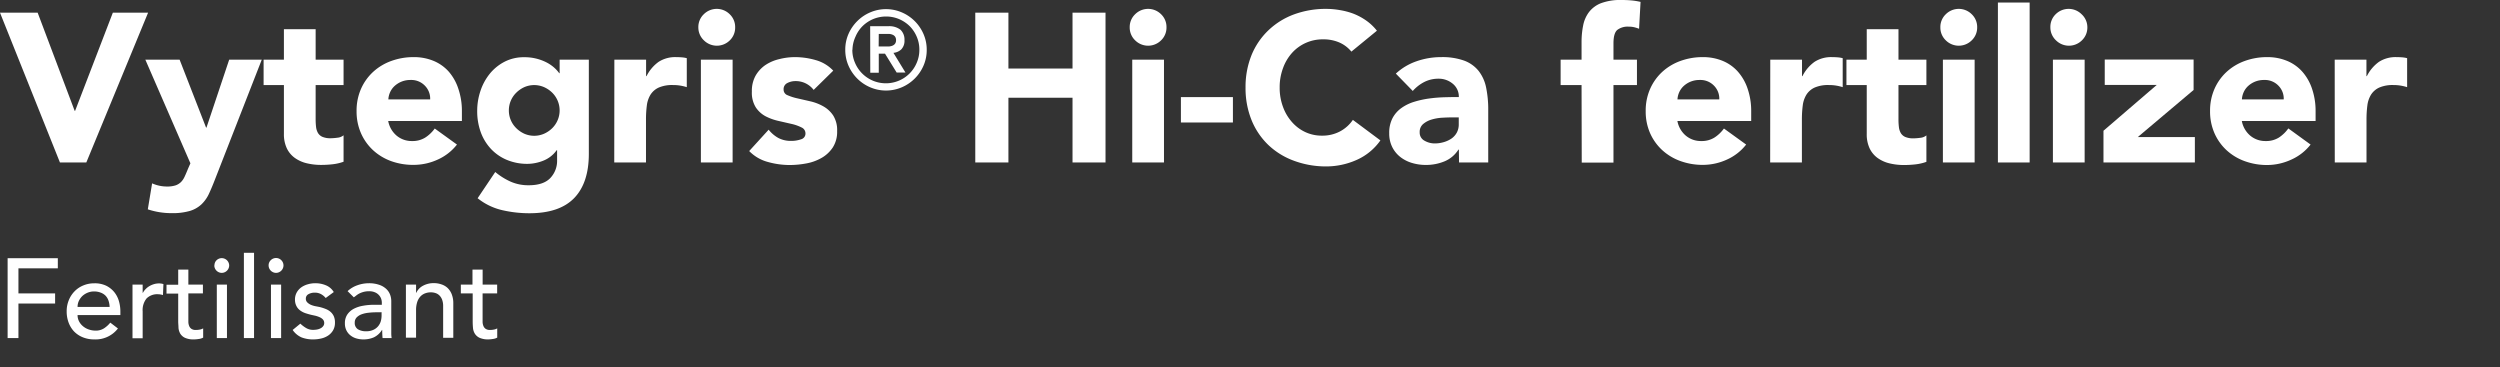
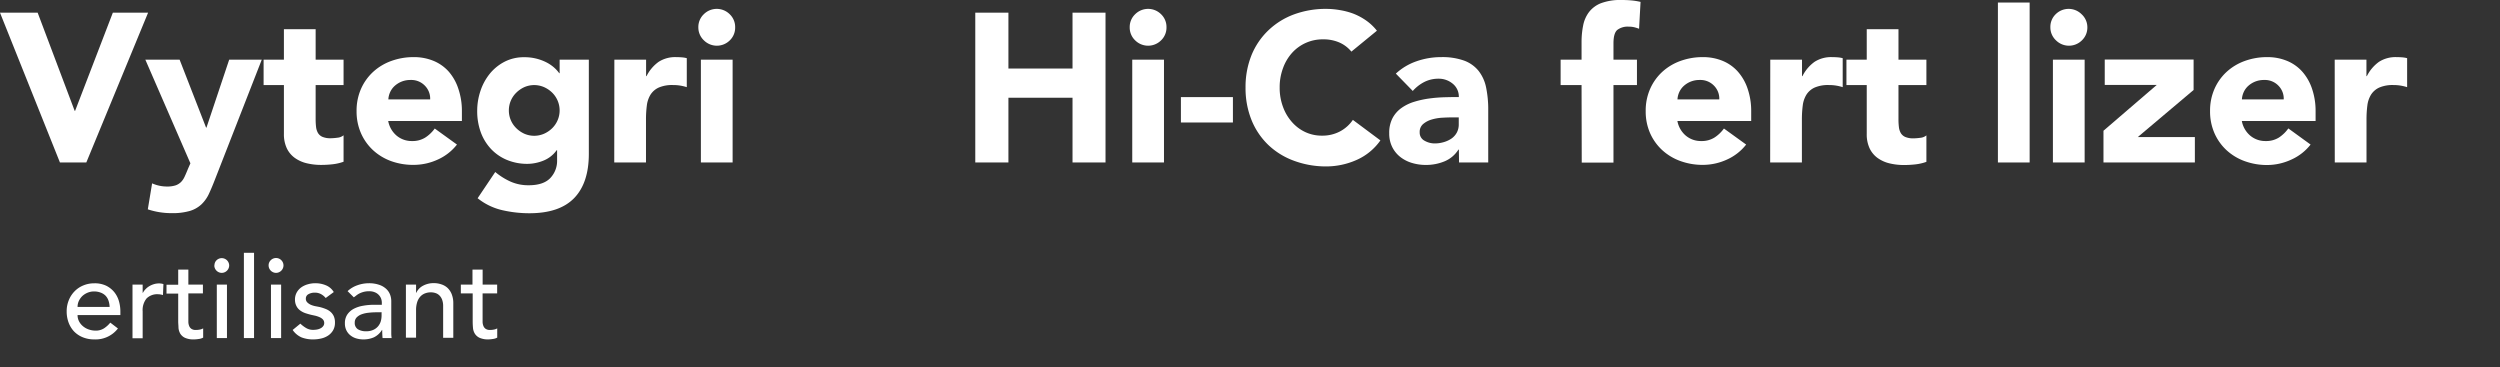
<svg xmlns="http://www.w3.org/2000/svg" viewBox="0 0 709.03 104.21">
  <rect x="0" y="0" width="709.03" height="104.21" fill="#333333" stroke="none" />
  <defs>
    <style>.cls-1{fill:none;}.cls-2{fill:#fff;}</style>
  </defs>
  <g id="Layer_2" data-name="Layer 2">
    <rect class="cls-1" x="683.03" y="0.21" width="26" height="104" />
    <path class="cls-2" d="M0,3.6H10.68l10.5,27.84h.12L32,3.6H42L24.48,46.08H17Z" />
    <path class="cls-2" d="M61,50.82q-.9,2.34-1.74,4.14a9.93,9.93,0,0,1-2.13,3,8.3,8.3,0,0,1-3.27,1.86,17.68,17.68,0,0,1-5.22.63,21.11,21.11,0,0,1-6.72-1.08L43.14,52a10.3,10.3,0,0,0,4.2.9,7.7,7.7,0,0,0,2.46-.33,4.08,4.08,0,0,0,1.59-1,5.32,5.32,0,0,0,1-1.53q.42-.9.9-2.1L54,46.32,41.22,16.92h9.72l7.5,19.26h.12L65,16.92h9.24Z" />
    <path class="cls-2" d="M97.44,24.12H89.52v9.72A18.29,18.29,0,0,0,89.64,36a4.41,4.41,0,0,0,.54,1.71,2.73,2.73,0,0,0,1.29,1.11,5.72,5.72,0,0,0,2.31.39,15.56,15.56,0,0,0,1.89-.15,3.2,3.2,0,0,0,1.77-.69v7.5a13.62,13.62,0,0,1-3.12.72,28.79,28.79,0,0,1-3.18.18,17.3,17.3,0,0,1-4.2-.48,9.58,9.58,0,0,1-3.36-1.53,7.17,7.17,0,0,1-2.25-2.73A9.33,9.33,0,0,1,80.52,38V24.12H74.76v-7.2h5.76V8.28h9v8.64h7.92Z" />
    <path class="cls-2" d="M129.6,41a14.36,14.36,0,0,1-5.46,4.26,16.36,16.36,0,0,1-6.84,1.5A18.38,18.38,0,0,1,111,45.72a15.24,15.24,0,0,1-5.16-3.09,14.5,14.5,0,0,1-3.45-4.83,15.28,15.28,0,0,1-1.26-6.3,15.28,15.28,0,0,1,1.26-6.3,14.5,14.5,0,0,1,3.45-4.83A15.24,15.24,0,0,1,111,17.28a18.38,18.38,0,0,1,6.33-1.08A14.4,14.4,0,0,1,123,17.28a11.81,11.81,0,0,1,4.32,3.09A14.07,14.07,0,0,1,130,25.2a19.47,19.47,0,0,1,1,6.3v2.82H110.1a7.12,7.12,0,0,0,2.34,4.11A6.62,6.62,0,0,0,116.88,40a6.76,6.76,0,0,0,3.75-1,10.08,10.08,0,0,0,2.67-2.55ZM122,28.2a5.21,5.21,0,0,0-1.5-3.9,5.33,5.33,0,0,0-4-1.62,6.76,6.76,0,0,0-2.64.48,6.62,6.62,0,0,0-1.95,1.23,5.39,5.39,0,0,0-1.26,1.74,5.73,5.73,0,0,0-.51,2.07Z" />
    <path class="cls-2" d="M167,43.62q0,8.28-4.17,12.57t-12.69,4.29a34.13,34.13,0,0,1-7.68-.87,17.38,17.38,0,0,1-7-3.39l5-7.44a18.83,18.83,0,0,0,4.41,2.76,12.41,12.41,0,0,0,5.07,1q4.14,0,6.09-2A7.06,7.06,0,0,0,158,45.42V42.6h-.12a8.48,8.48,0,0,1-3.87,3,12.37,12.37,0,0,1-4.35.87,15,15,0,0,1-5.88-1.11,13.11,13.11,0,0,1-4.53-3.12,13.91,13.91,0,0,1-2.91-4.77,17.36,17.36,0,0,1-1-6.06,17.55,17.55,0,0,1,.93-5.64,15.41,15.41,0,0,1,2.64-4.86,13.25,13.25,0,0,1,4.17-3.39,11.83,11.83,0,0,1,5.58-1.29A13.57,13.57,0,0,1,155,17.7a10.48,10.48,0,0,1,2.16,1.47,9.32,9.32,0,0,1,1.44,1.59h.12V16.92H167Zm-22.68-12.3a7,7,0,0,0,2.07,5,7.92,7.92,0,0,0,2.28,1.59,7,7,0,0,0,5.67,0,7.8,7.8,0,0,0,2.31-1.59,7.08,7.08,0,0,0,0-10,7.8,7.8,0,0,0-2.31-1.59,7,7,0,0,0-5.67,0,7.92,7.92,0,0,0-2.28,1.59,7,7,0,0,0-2.07,5Z" />
    <path class="cls-2" d="M174.24,16.92h9V21.6h.12a11.06,11.06,0,0,1,3.42-4.05,8.65,8.65,0,0,1,5-1.35q.78,0,1.56.06a7.72,7.72,0,0,1,1.44.24v8.22a13.59,13.59,0,0,0-1.89-.45,12.24,12.24,0,0,0-2-.15,9.56,9.56,0,0,0-4.08.72,5.42,5.42,0,0,0-2.31,2,7.64,7.64,0,0,0-1.05,3.09,30.09,30.09,0,0,0-.24,4V46.08h-9Z" />
    <path class="cls-2" d="M198.06,7.74a5,5,0,0,1,1.53-3.69,5.21,5.21,0,0,1,7.38,0,5,5,0,0,1,1.53,3.69A5,5,0,0,1,207,11.43a5.21,5.21,0,0,1-7.38,0A5,5,0,0,1,198.06,7.74Zm.72,9.18h9V46.08h-9Z" />
-     <path class="cls-2" d="M230.76,25.5A6.37,6.37,0,0,0,225.54,23a4.91,4.91,0,0,0-2.22.54,1.91,1.91,0,0,0-1.08,1.86A1.67,1.67,0,0,0,223.35,27a14.68,14.68,0,0,0,2.82.9l3.66.84a13.75,13.75,0,0,1,3.66,1.41,8.19,8.19,0,0,1,2.82,2.61,7.79,7.79,0,0,1,1.11,4.41,8.17,8.17,0,0,1-1.23,4.65A9.43,9.43,0,0,1,233,44.79a13.55,13.55,0,0,1-4.32,1.56,25.68,25.68,0,0,1-4.74.45,22.93,22.93,0,0,1-6.18-.87,11.55,11.55,0,0,1-5.28-3.09L218,36.78a9.06,9.06,0,0,0,2.79,2.37,7.52,7.52,0,0,0,3.57.81,8.34,8.34,0,0,0,2.82-.45,1.66,1.66,0,0,0,1.26-1.65,1.83,1.83,0,0,0-1.11-1.71,12.15,12.15,0,0,0-2.82-1l-3.66-.84A15.12,15.12,0,0,1,217.17,33a7.66,7.66,0,0,1-2.82-2.55A7.79,7.79,0,0,1,213.24,26a8.89,8.89,0,0,1,1-4.44,9.22,9.22,0,0,1,2.76-3.06A11.94,11.94,0,0,1,221,16.77a18,18,0,0,1,4.5-.57,21.11,21.11,0,0,1,5.82.84,10.79,10.79,0,0,1,5,3Z" />
-     <path class="cls-2" d="M239.73,14.11a11,11,0,0,1,.91-4.48A11.78,11.78,0,0,1,243.12,6a11.61,11.61,0,0,1,3.66-2.48,11.37,11.37,0,0,1,9,0,11.71,11.71,0,0,1,6.14,6.14,11,11,0,0,1,.91,4.48,11.08,11.08,0,0,1-.91,4.48,11.74,11.74,0,0,1-6.14,6.13,11.37,11.37,0,0,1-9,0,11.61,11.61,0,0,1-3.66-2.48,11.85,11.85,0,0,1-2.48-3.65A11.08,11.08,0,0,1,239.73,14.11Zm2,0a9.14,9.14,0,0,0,.75,3.68A9.5,9.5,0,0,0,255,22.85,9.43,9.43,0,0,0,260,17.79a9.13,9.13,0,0,0,.74-3.68,9.18,9.18,0,0,0-.74-3.69,9.6,9.6,0,0,0-2-3,9.84,9.84,0,0,0-3-2,9.57,9.57,0,0,0-7.38,0,9.61,9.61,0,0,0-3,2,9.44,9.44,0,0,0-2,3A9.19,9.19,0,0,0,241.77,14.11Zm5.06-6.67h5.08a5.16,5.16,0,0,1,3.52,1,3.81,3.81,0,0,1,1.13,2.95,3.48,3.48,0,0,1-.89,2.6,3.74,3.74,0,0,1-2.24,1l3.41,5.58H254.3L251,15.22h-1.77v5.4h-2.41Zm2.41,5.74H251c.37,0,.74,0,1.12,0a3.41,3.41,0,0,0,1-.23,1.71,1.71,0,0,0,.73-.56,1.65,1.65,0,0,0,.28-1,1.66,1.66,0,0,0-.28-1,1.61,1.61,0,0,0-.73-.55,2.87,2.87,0,0,0-1-.22l-1.12,0h-1.77Z" />
    <path class="cls-2" d="M276.6,3.6H286V19.44h18.18V3.6h9.36V46.08h-9.36V27.72H286V46.08H276.6Z" />
    <path class="cls-2" d="M320.4,7.74a5,5,0,0,1,1.53-3.69,5.21,5.21,0,0,1,7.38,0,5,5,0,0,1,1.52,3.69,5,5,0,0,1-1.52,3.69,5.21,5.21,0,0,1-7.38,0A5,5,0,0,1,320.4,7.74Zm.72,9.18h9V46.08h-9Z" />
    <path class="cls-2" d="M349.67,34.74H334.92v-7.2h14.75Z" />
    <path class="cls-2" d="M383.27,14.64a9.18,9.18,0,0,0-3.39-2.58,11.28,11.28,0,0,0-4.65-.9A11.64,11.64,0,0,0,366.44,15a13.09,13.09,0,0,0-2.57,4.35,15.43,15.43,0,0,0-.94,5.46,15.36,15.36,0,0,0,.94,5.49,13.28,13.28,0,0,0,2.55,4.32,11.52,11.52,0,0,0,3.8,2.85,11,11,0,0,0,4.71,1,10.62,10.62,0,0,0,5.11-1.2A10.2,10.2,0,0,0,383.69,34l7.81,5.82a16.3,16.3,0,0,1-6.84,5.58,21.25,21.25,0,0,1-8.53,1.8A26.07,26.07,0,0,1,367,45.6a21,21,0,0,1-7.27-4.47,20.4,20.4,0,0,1-4.77-7.05,24.18,24.18,0,0,1-1.71-9.24,24.18,24.18,0,0,1,1.71-9.24,20.4,20.4,0,0,1,4.77-7A21,21,0,0,1,367,4.08a26.07,26.07,0,0,1,9.17-1.56,22.48,22.48,0,0,1,3.75.33,20.26,20.26,0,0,1,3.84,1,17.11,17.11,0,0,1,3.63,1.92,14.44,14.44,0,0,1,3.12,2.94Z" />
    <path class="cls-2" d="M413.75,42.42h-.12a8.46,8.46,0,0,1-4,3.36,13.72,13.72,0,0,1-5.25,1,13.54,13.54,0,0,1-3.93-.57,9.92,9.92,0,0,1-3.33-1.71,8.26,8.26,0,0,1-2.28-2.82,8.61,8.61,0,0,1-.84-3.9,8.94,8.94,0,0,1,.93-4.26,8.32,8.32,0,0,1,2.52-2.88,12.51,12.51,0,0,1,3.63-1.77,26.5,26.5,0,0,1,4.23-.93,40.4,40.4,0,0,1,4.38-.36q2.19-.06,4.05-.06A4.68,4.68,0,0,0,412,23.73,6.17,6.17,0,0,0,408,22.32a8.81,8.81,0,0,0-4.05.93,11.06,11.06,0,0,0-3.27,2.55l-4.8-4.92a16.52,16.52,0,0,1,5.88-3.51,21,21,0,0,1,7-1.17,18.2,18.2,0,0,1,6.51,1,9.47,9.47,0,0,1,4.08,2.91,11.21,11.21,0,0,1,2.13,4.71,30.91,30.91,0,0,1,.6,6.45V46.08h-8.28Zm-2.22-9.12q-1,0-2.55.09a12.92,12.92,0,0,0-2.94.51,6.54,6.54,0,0,0-2.4,1.26,2.9,2.9,0,0,0-1,2.34A2.57,2.57,0,0,0,404,39.9a5.77,5.77,0,0,0,2.88.78,9,9,0,0,0,2.55-.36,7.61,7.61,0,0,0,2.19-1,4.93,4.93,0,0,0,1.53-1.68,4.84,4.84,0,0,0,.57-2.4V33.3Z" />
    <path class="cls-2" d="M448.55,24.12h-5.94v-7.2h5.94V11.76A23.39,23.39,0,0,1,449,7.23a9.2,9.2,0,0,1,1.62-3.75A7.93,7.93,0,0,1,454,.93,15.7,15.7,0,0,1,460,0q1.38,0,2.7.12a18.26,18.26,0,0,1,2.58.42l-.42,7.62a10.58,10.58,0,0,0-1.44-.45,6.8,6.8,0,0,0-1.5-.15,4.86,4.86,0,0,0-3.24.93q-1.08.93-1.08,3.81v4.62h6.66v7.2h-6.66v22h-9Z" />
    <path class="cls-2" d="M495.23,41a14.36,14.36,0,0,1-5.46,4.26,16.36,16.36,0,0,1-6.84,1.5,18.38,18.38,0,0,1-6.33-1.08,15.24,15.24,0,0,1-5.16-3.09A14.5,14.5,0,0,1,468,37.8a15.28,15.28,0,0,1-1.26-6.3A15.28,15.28,0,0,1,468,25.2a14.5,14.5,0,0,1,3.45-4.83,15.24,15.24,0,0,1,5.16-3.09,18.38,18.38,0,0,1,6.33-1.08,14.4,14.4,0,0,1,5.67,1.08,11.81,11.81,0,0,1,4.32,3.09,14.07,14.07,0,0,1,2.73,4.83,19.47,19.47,0,0,1,1,6.3v2.82H475.73a7.12,7.12,0,0,0,2.34,4.11A6.62,6.62,0,0,0,482.51,40a6.76,6.76,0,0,0,3.75-1,10.08,10.08,0,0,0,2.67-2.55ZM487.61,28.2a5.21,5.21,0,0,0-1.5-3.9,5.33,5.33,0,0,0-4-1.62,6.76,6.76,0,0,0-2.64.48,6.62,6.62,0,0,0-1.95,1.23,5.39,5.39,0,0,0-1.26,1.74,5.73,5.73,0,0,0-.51,2.07Z" />
    <path class="cls-2" d="M502.07,16.92h9V21.6h.12a11.06,11.06,0,0,1,3.42-4.05,8.65,8.65,0,0,1,5-1.35q.78,0,1.56.06a7.72,7.72,0,0,1,1.44.24v8.22a13.59,13.59,0,0,0-1.89-.45,12.24,12.24,0,0,0-2-.15,9.56,9.56,0,0,0-4.08.72,5.42,5.42,0,0,0-2.31,2,7.64,7.64,0,0,0-1.05,3.09,30.09,30.09,0,0,0-.24,4V46.08h-9Z" />
    <path class="cls-2" d="M546.35,24.12h-7.92v9.72a18.29,18.29,0,0,0,.12,2.19,4.41,4.41,0,0,0,.54,1.71,2.73,2.73,0,0,0,1.29,1.11,5.72,5.72,0,0,0,2.31.39,15.56,15.56,0,0,0,1.89-.15,3.2,3.2,0,0,0,1.77-.69v7.5a13.62,13.62,0,0,1-3.12.72,28.79,28.79,0,0,1-3.18.18,17.3,17.3,0,0,1-4.2-.48,9.58,9.58,0,0,1-3.36-1.53,7.17,7.17,0,0,1-2.25-2.73,9.33,9.33,0,0,1-.81-4.08V24.12h-5.76v-7.2h5.76V8.28h9v8.64h7.92Z" />
-     <path class="cls-2" d="M550.31,7.74a5,5,0,0,1,1.53-3.69,5.21,5.21,0,0,1,7.38,0,5,5,0,0,1,1.53,3.69,5,5,0,0,1-1.53,3.69,5.21,5.21,0,0,1-7.38,0A5,5,0,0,1,550.31,7.74Zm.72,9.18h9V46.08h-9Z" />
    <path class="cls-2" d="M566.63.72h9V46.08h-9Z" />
    <path class="cls-2" d="M581.51,7.74A5,5,0,0,1,583,4.05a5.21,5.21,0,0,1,7.38,0A5,5,0,0,1,592,7.74a5,5,0,0,1-1.53,3.69,5.21,5.21,0,0,1-7.38,0A5,5,0,0,1,581.51,7.74Zm.72,9.18h9V46.08h-9Z" />
    <path class="cls-2" d="M596.57,37.08l15.12-13H596.93v-7.2h25.2v8.64L606.29,38.88h16.2v7.2H596.57Z" />
    <path class="cls-2" d="M655.31,41a14.36,14.36,0,0,1-5.46,4.26A16.36,16.36,0,0,1,643,46.8a18.38,18.38,0,0,1-6.33-1.08,15.24,15.24,0,0,1-5.16-3.09,14.5,14.5,0,0,1-3.45-4.83,15.28,15.28,0,0,1-1.26-6.3,15.28,15.28,0,0,1,1.26-6.3,14.5,14.5,0,0,1,3.45-4.83,15.24,15.24,0,0,1,5.16-3.09A18.38,18.38,0,0,1,643,16.2a14.4,14.4,0,0,1,5.67,1.08A11.81,11.81,0,0,1,653,20.37a14.07,14.07,0,0,1,2.73,4.83,19.47,19.47,0,0,1,1,6.3v2.82H635.81a7.12,7.12,0,0,0,2.34,4.11A6.62,6.62,0,0,0,642.59,40a6.76,6.76,0,0,0,3.75-1A10.08,10.08,0,0,0,649,36.42ZM647.69,28.2a5.21,5.21,0,0,0-1.5-3.9,5.33,5.33,0,0,0-4-1.62,6.76,6.76,0,0,0-2.64.48,6.62,6.62,0,0,0-1.95,1.23,5.39,5.39,0,0,0-1.26,1.74,5.73,5.73,0,0,0-.51,2.07Z" />
    <path class="cls-2" d="M662.15,16.92h9V21.6h.12a11.06,11.06,0,0,1,3.42-4.05,8.65,8.65,0,0,1,5-1.35q.78,0,1.56.06a7.72,7.72,0,0,1,1.44.24v8.22a13.59,13.59,0,0,0-1.89-.45,12.24,12.24,0,0,0-1.95-.15,9.56,9.56,0,0,0-4.08.72,5.42,5.42,0,0,0-2.31,2,7.64,7.64,0,0,0-1.05,3.09,30.09,30.09,0,0,0-.24,4V46.08h-9Z" />
-     <path class="cls-2" d="M2.16,73.23H16.4V76.1H5.23v7.11h10.4v2.88H5.23v9.79H2.16Z" />
    <path class="cls-2" d="M22,89.35a3.78,3.78,0,0,0,.43,1.81,4.41,4.41,0,0,0,1.14,1.39,5.06,5.06,0,0,0,1.63.9,6,6,0,0,0,1.92.32,4.34,4.34,0,0,0,2.33-.62,7.63,7.63,0,0,0,1.83-1.65l2.17,1.66a8,8,0,0,1-6.72,3.1,8.42,8.42,0,0,1-3.24-.6A7.21,7.21,0,0,1,21,94a7.5,7.5,0,0,1-1.55-2.53,9,9,0,0,1-.54-3.15,8.18,8.18,0,0,1,.59-3.15,7.65,7.65,0,0,1,1.63-2.53,7.26,7.26,0,0,1,2.48-1.68,7.92,7.92,0,0,1,3.14-.61,7.44,7.44,0,0,1,3.4.7,6.85,6.85,0,0,1,2.29,1.84,7.3,7.3,0,0,1,1.3,2.56,10.57,10.57,0,0,1,.4,2.9v1Zm9.09-2.3a6.05,6.05,0,0,0-.31-1.76,3.86,3.86,0,0,0-.81-1.39A3.74,3.74,0,0,0,28.58,83a5.09,5.09,0,0,0-1.91-.34,4.69,4.69,0,0,0-1.93.4,4.79,4.79,0,0,0-1.49,1,5,5,0,0,0-.95,1.43A4,4,0,0,0,22,87.05Z" />
    <path class="cls-2" d="M37.58,80.71h2.88v2.34h.07A4,4,0,0,1,41.3,82a4.61,4.61,0,0,1,1.07-.85,5.53,5.53,0,0,1,1.29-.56,4.92,4.92,0,0,1,1.41-.21,4,4,0,0,1,1.28.19l-.13,3.11a5.47,5.47,0,0,0-.7-.16,3.33,3.33,0,0,0-.7-.07,4.29,4.29,0,0,0-3.24,1.18,5.24,5.24,0,0,0-1.12,3.68v7.62H37.58Z" />
    <path class="cls-2" d="M57.55,83.21H53.42v6.88c0,.43,0,.85,0,1.26a3.23,3.23,0,0,0,.24,1.12,1.74,1.74,0,0,0,.64.8,2.11,2.11,0,0,0,1.26.31,5.66,5.66,0,0,0,1.06-.1,3,3,0,0,0,1-.35v2.62a3.54,3.54,0,0,1-1.33.4,9,9,0,0,1-1.26.11,5.81,5.81,0,0,1-2.58-.46,3.1,3.1,0,0,1-1.34-1.2A4,4,0,0,1,50.62,93c0-.61-.08-1.22-.08-1.84v-7.9H47.22v-2.5h3.32V76.46h2.88v4.25h4.13Z" />
    <path class="cls-2" d="M60.82,75.27a2,2,0,0,1,.62-1.48A2.11,2.11,0,0,1,65,75.27a2.13,2.13,0,0,1-2.11,2.12,2.13,2.13,0,0,1-2.11-2.12Zm.67,5.44h2.88V95.88H61.49Z" />
    <path class="cls-2" d="M69.17,71.69h2.88V95.88H69.17Z" />
    <path class="cls-2" d="M76.18,75.27a2,2,0,0,1,.62-1.48,2.11,2.11,0,0,1,3.6,1.48,2.13,2.13,0,0,1-2.11,2.12,2.13,2.13,0,0,1-2.11-2.12Zm.67,5.44h2.88V95.88H76.85Z" />
    <path class="cls-2" d="M92.37,84.52a4.41,4.41,0,0,0-1.27-1.07A3.6,3.6,0,0,0,89.26,83a3.46,3.46,0,0,0-1.77.43,1.38,1.38,0,0,0-.75,1.26,1.44,1.44,0,0,0,.43,1.09,3.41,3.41,0,0,0,1,.67,6.47,6.47,0,0,0,1.27.39l1.15.22a12.23,12.23,0,0,1,1.74.55,4.77,4.77,0,0,1,1.41.83,3.75,3.75,0,0,1,.93,1.25A4.34,4.34,0,0,1,95,91.5a4.23,4.23,0,0,1-.54,2.19,4.57,4.57,0,0,1-1.41,1.49,5.91,5.91,0,0,1-2,.83,9.75,9.75,0,0,1-2.22.25,8.86,8.86,0,0,1-3.31-.57A6,6,0,0,1,83,93.58l2.18-1.79A9.12,9.12,0,0,0,86.77,93a3.81,3.81,0,0,0,2.11.55,6,6,0,0,0,1.1-.11,3.57,3.57,0,0,0,1-.36,2.18,2.18,0,0,0,.7-.61,1.36,1.36,0,0,0,.27-.84,1.46,1.46,0,0,0-.4-1.06,2.91,2.91,0,0,0-1-.65,7.42,7.42,0,0,0-1.18-.39l-1.11-.24c-.62-.15-1.2-.32-1.76-.51A5.4,5.4,0,0,1,85.07,88a3.42,3.42,0,0,1-1-1.21A3.9,3.9,0,0,1,83.66,85a4.11,4.11,0,0,1,.5-2.06,4.48,4.48,0,0,1,1.31-1.46,6,6,0,0,1,1.86-.86,7.48,7.48,0,0,1,2.09-.29,7.61,7.61,0,0,1,3,.58,4.64,4.64,0,0,1,2.24,1.92Z" />
    <path class="cls-2" d="M98.58,82.57a7.86,7.86,0,0,1,2.81-1.68,9.72,9.72,0,0,1,3.2-.56,8.77,8.77,0,0,1,2.87.42,5.48,5.48,0,0,1,2,1.12,4.28,4.28,0,0,1,1.14,1.61,5.15,5.15,0,0,1,.37,1.91v7.74q0,.8,0,1.47c0,.45.05.88.1,1.28H108.5c-.07-.77-.1-1.54-.1-2.3h-.07a5.52,5.52,0,0,1-2.27,2.08,7.23,7.23,0,0,1-3,.6,7,7,0,0,1-2-.28,4.8,4.8,0,0,1-1.68-.87,4.16,4.16,0,0,1-1.14-1.42,4.39,4.39,0,0,1-.42-2,4.34,4.34,0,0,1,.66-2.46,5.1,5.1,0,0,1,1.79-1.62,8.86,8.86,0,0,1,2.66-.89,17.64,17.64,0,0,1,3.25-.28h2.11v-.64a3.39,3.39,0,0,0-.22-1.15,3.14,3.14,0,0,0-1.8-1.77,4.09,4.09,0,0,0-1.6-.28,6.18,6.18,0,0,0-1.45.16,6.61,6.61,0,0,0-1.14.4,5.34,5.34,0,0,0-.93.56c-.27.22-.54.42-.8.61Zm8.12,6a18.7,18.7,0,0,0-2.09.12,8.17,8.17,0,0,0-2,.43,3.87,3.87,0,0,0-1.44.89,2.06,2.06,0,0,0-.56,1.48,2.1,2.1,0,0,0,.89,1.89,4.32,4.32,0,0,0,2.38.57,4.61,4.61,0,0,0,2-.4,3.8,3.8,0,0,0,1.34-1A4.11,4.11,0,0,0,108,91.1a6,6,0,0,0,.22-1.55v-1Z" />
    <path class="cls-2" d="M115.12,80.71H118v2.34h.06a4.27,4.27,0,0,1,1.89-2,6.27,6.27,0,0,1,3.1-.75,6.42,6.42,0,0,1,2.1.34,4.67,4.67,0,0,1,1.76,1,5,5,0,0,1,1.2,1.8,6.92,6.92,0,0,1,.45,2.61v9.76h-2.88v-9a5.13,5.13,0,0,0-.29-1.81,3.27,3.27,0,0,0-.77-1.21,2.73,2.73,0,0,0-1.1-.67,4.07,4.07,0,0,0-1.3-.21,4.53,4.53,0,0,0-1.66.29,3.48,3.48,0,0,0-1.35.91,4.24,4.24,0,0,0-.89,1.58,7.31,7.31,0,0,0-.32,2.27v7.81h-2.88Z" />
    <path class="cls-2" d="M141,83.21h-4.13v6.88q0,.64,0,1.26a3.23,3.23,0,0,0,.24,1.12,1.8,1.8,0,0,0,.64.8,2.15,2.15,0,0,0,1.27.31,5.48,5.48,0,0,0,1-.1,2.84,2.84,0,0,0,1-.35v2.62a3.49,3.49,0,0,1-1.32.4,9.12,9.12,0,0,1-1.27.11A5.73,5.73,0,0,1,136,95.8a3.19,3.19,0,0,1-1.35-1.2,3.8,3.8,0,0,1-.51-1.65c-.05-.61-.08-1.22-.08-1.84v-7.9H130.7v-2.5H134V76.46h2.88v4.25H141Z" />
  </g>
</svg>